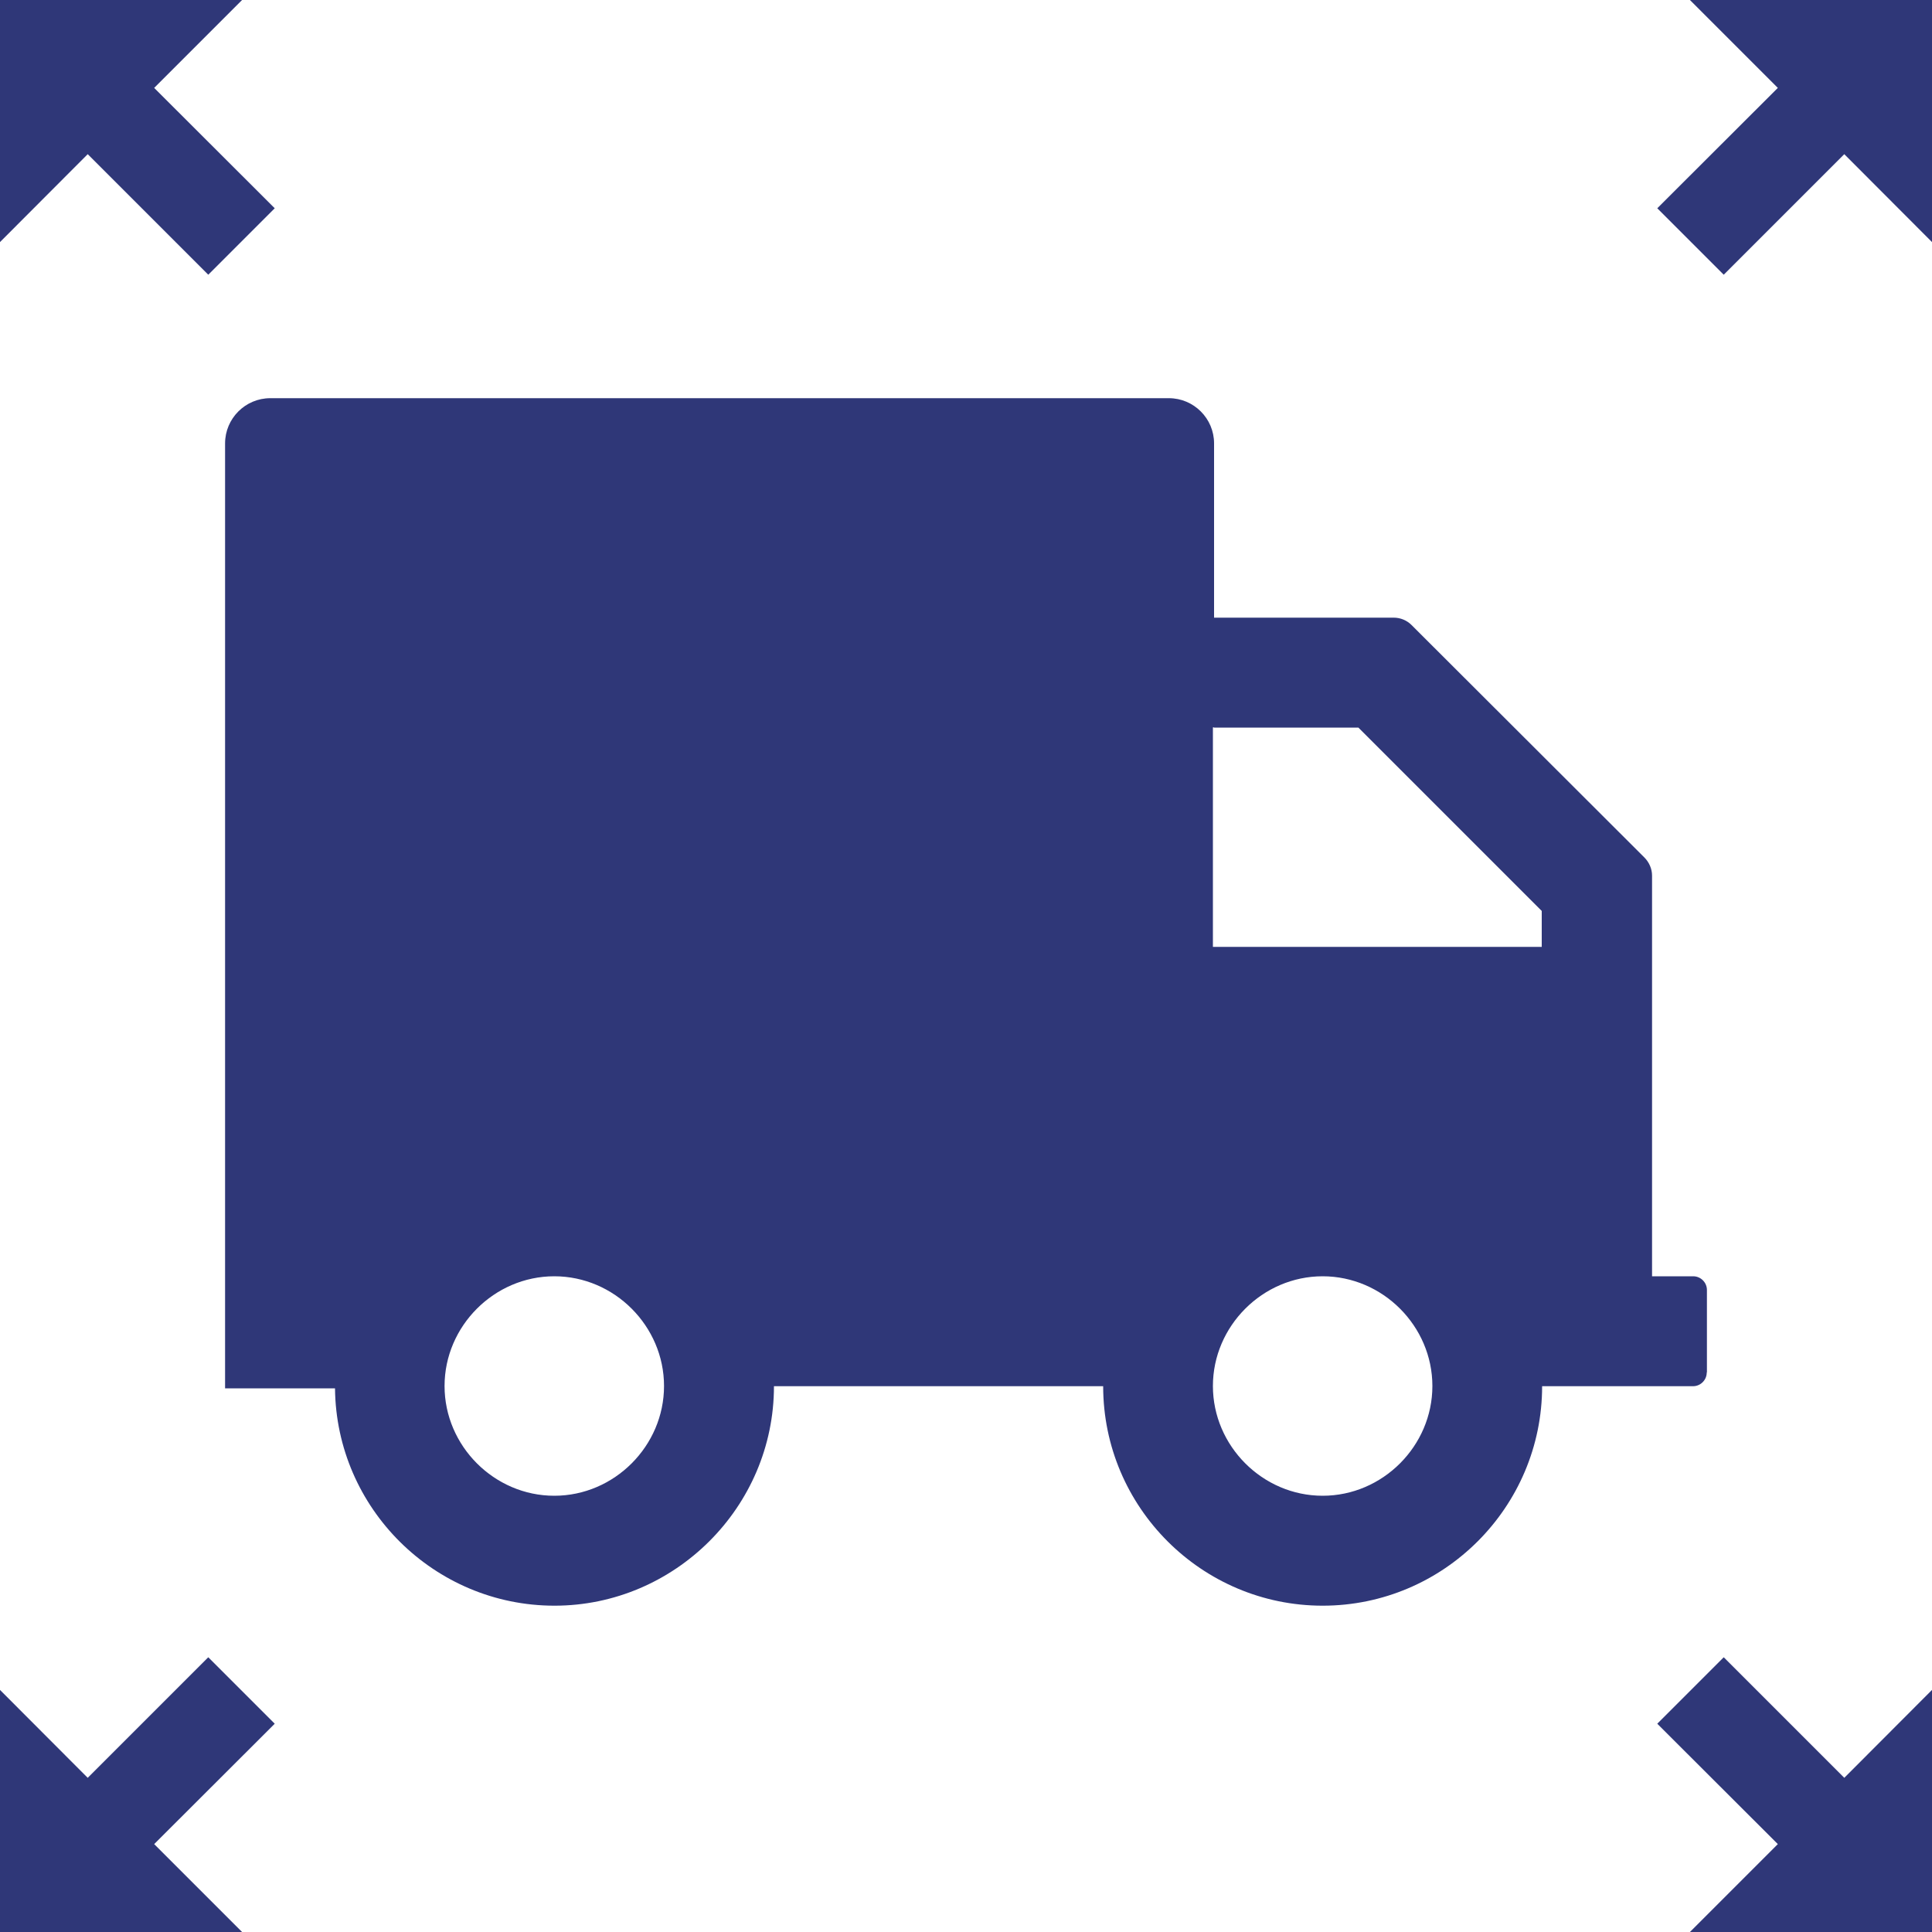
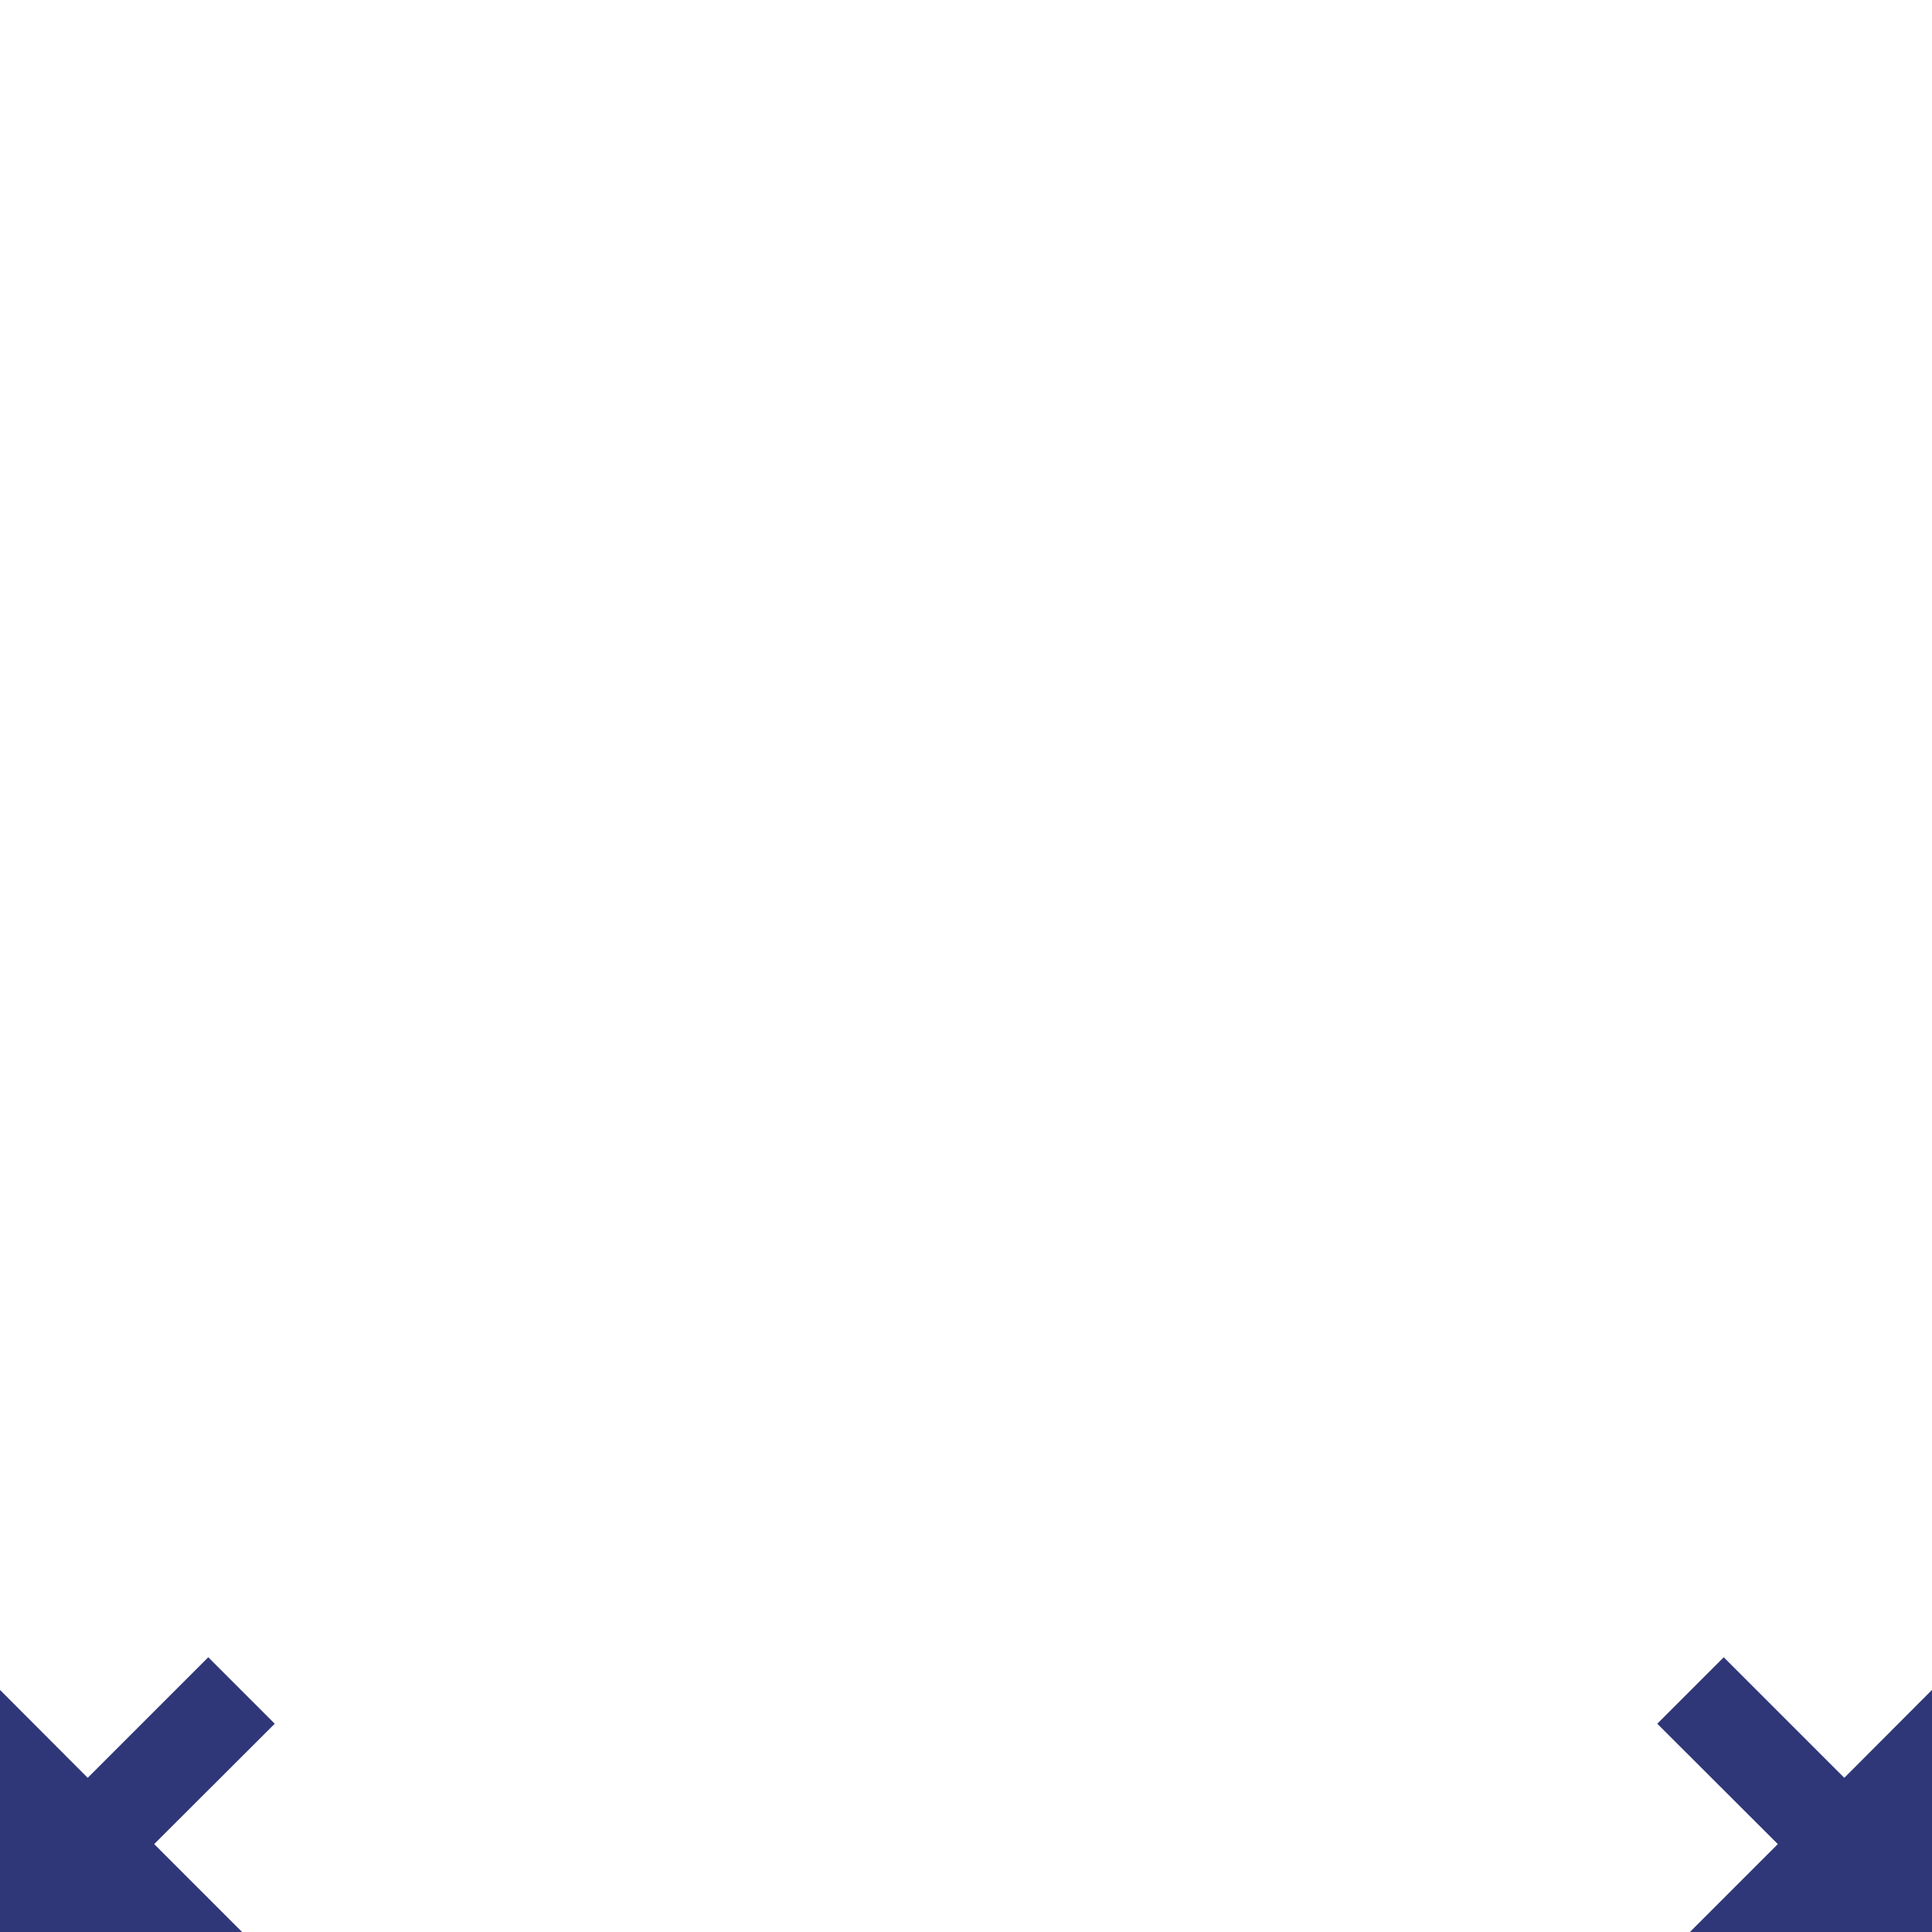
<svg xmlns="http://www.w3.org/2000/svg" id="Lager_2" viewBox="0 0 100 100">
  <defs>
    <style>.cls-1{fill:#2f3778;}</style>
  </defs>
  <g id="Lager_1-2">
    <g>
-       <polygon class="cls-1" points="89.22 14.22 95.46 7.98 100 12.53 100 0 87.47 0 92.02 4.55 85.78 10.78 89.22 14.22" />
-       <polygon class="cls-1" points="10.78 14.22 14.22 10.78 7.98 4.55 12.53 0 0 0 0 12.53 4.54 7.98 10.78 14.22" />
      <polygon class="cls-1" points="10.78 85.78 4.54 92.02 0 87.47 0 100 12.53 100 7.98 95.45 14.22 89.22 10.78 85.78" />
      <polygon class="cls-1" points="89.22 85.78 85.78 89.22 92.02 95.45 87.47 100 100 100 100 87.47 95.46 92.02 89.22 85.78" />
-       <path class="cls-1" d="M88.35,71.03v-4.26c0-.39-.32-.71-.71-.71h-2.13v-20.74c0-.35-.15-.69-.4-.94l-12.05-12.03c-.24-.24-.57-.38-.92-.38h-9.3v-9.02c0-1.29-1.05-2.34-2.34-2.34H13.99c-1.29,0-2.34,1.05-2.34,2.34v48.91h5.69c.06,6.21,5.14,11.25,11.36,11.25s11.36-5.1,11.36-11.36h17.04c0,6.26,5.1,11.36,11.36,11.36s11.36-5.1,11.36-11.36h7.81c.39,0,.71-.32,.71-.71Zm-59.66,6.39c-3.11,0-5.68-2.58-5.68-5.68s2.57-5.68,5.68-5.68,5.68,2.58,5.68,5.68-2.57,5.68-5.68,5.68Zm39.77,0c-3.11,0-5.68-2.58-5.68-5.68s2.57-5.68,5.68-5.68,5.68,2.58,5.68,5.68-2.57,5.68-5.68,5.68Zm11.35-28.41h-17.03v-11.36h.06s0,.01,0,.01h7.47l9.49,9.49c0,.06,0,.12,0,.18v1.68Z" />
    </g>
  </g>
</svg>